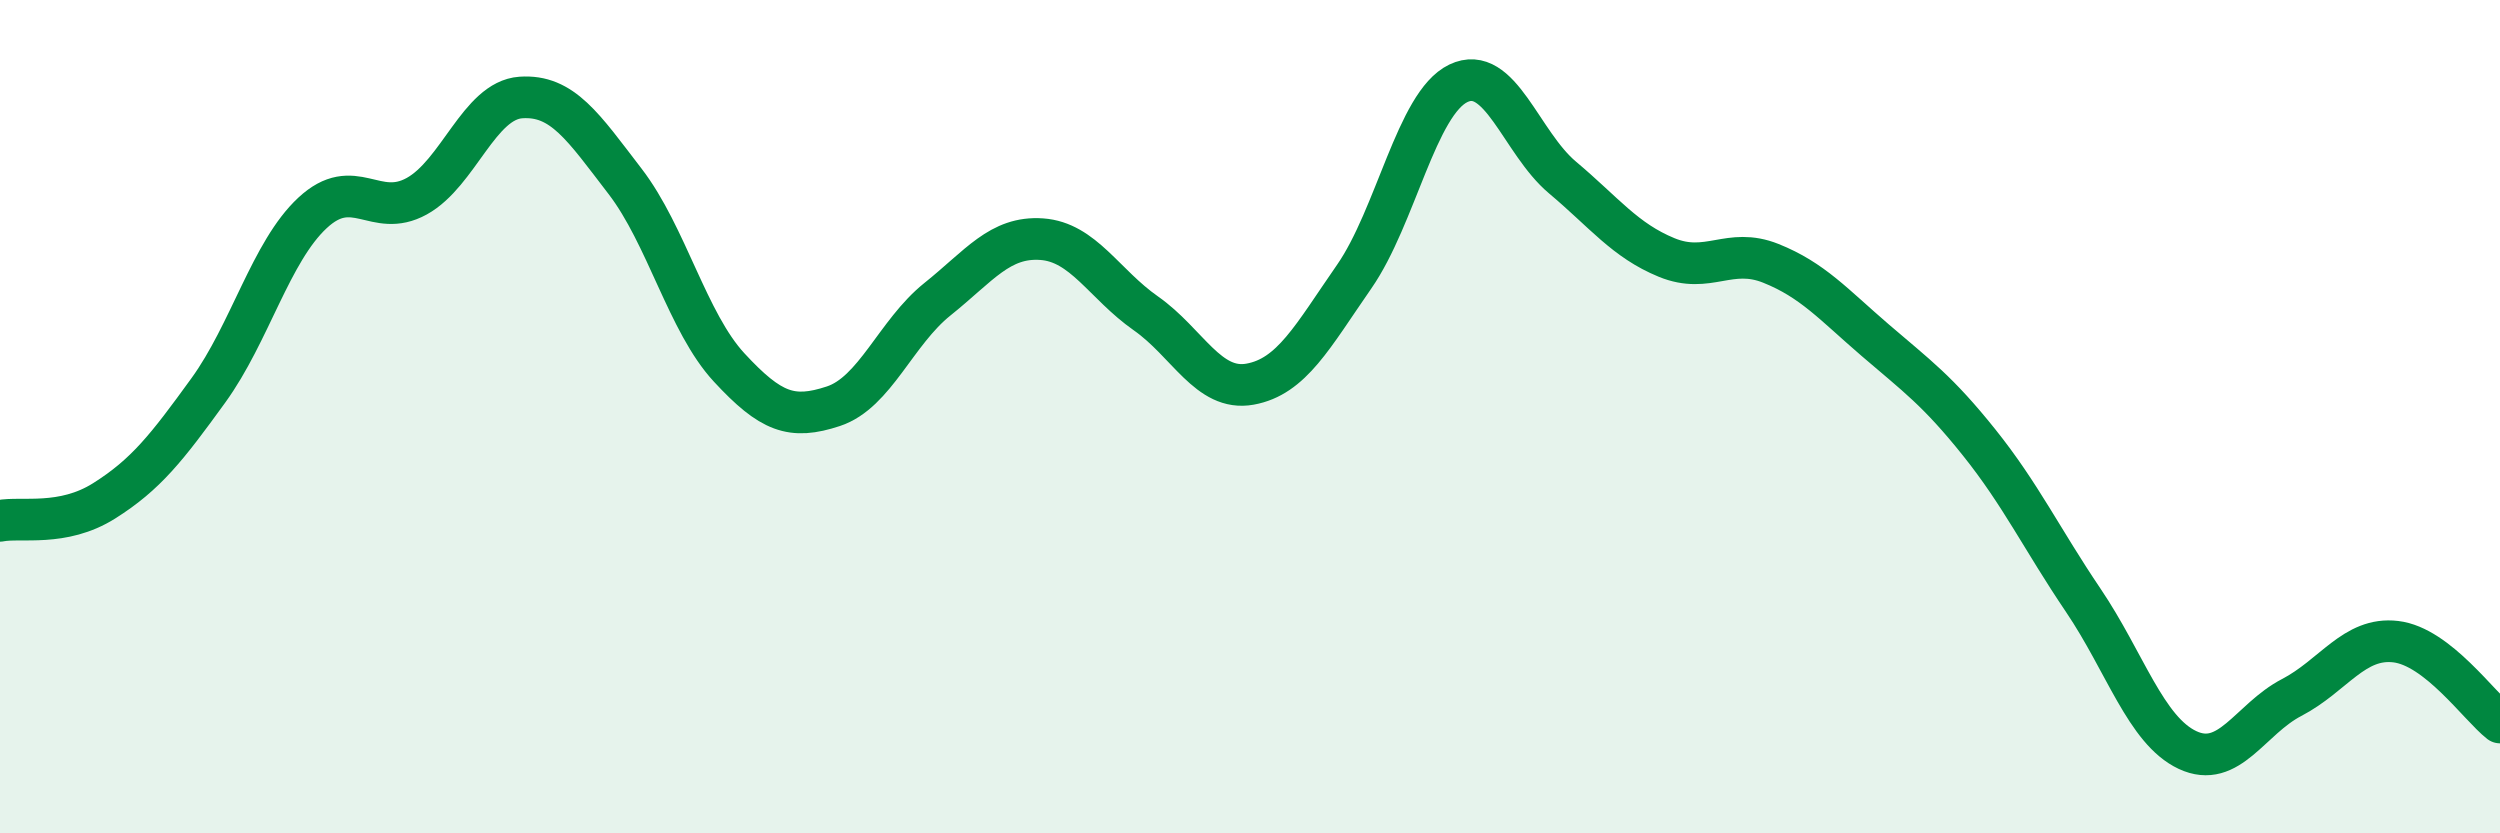
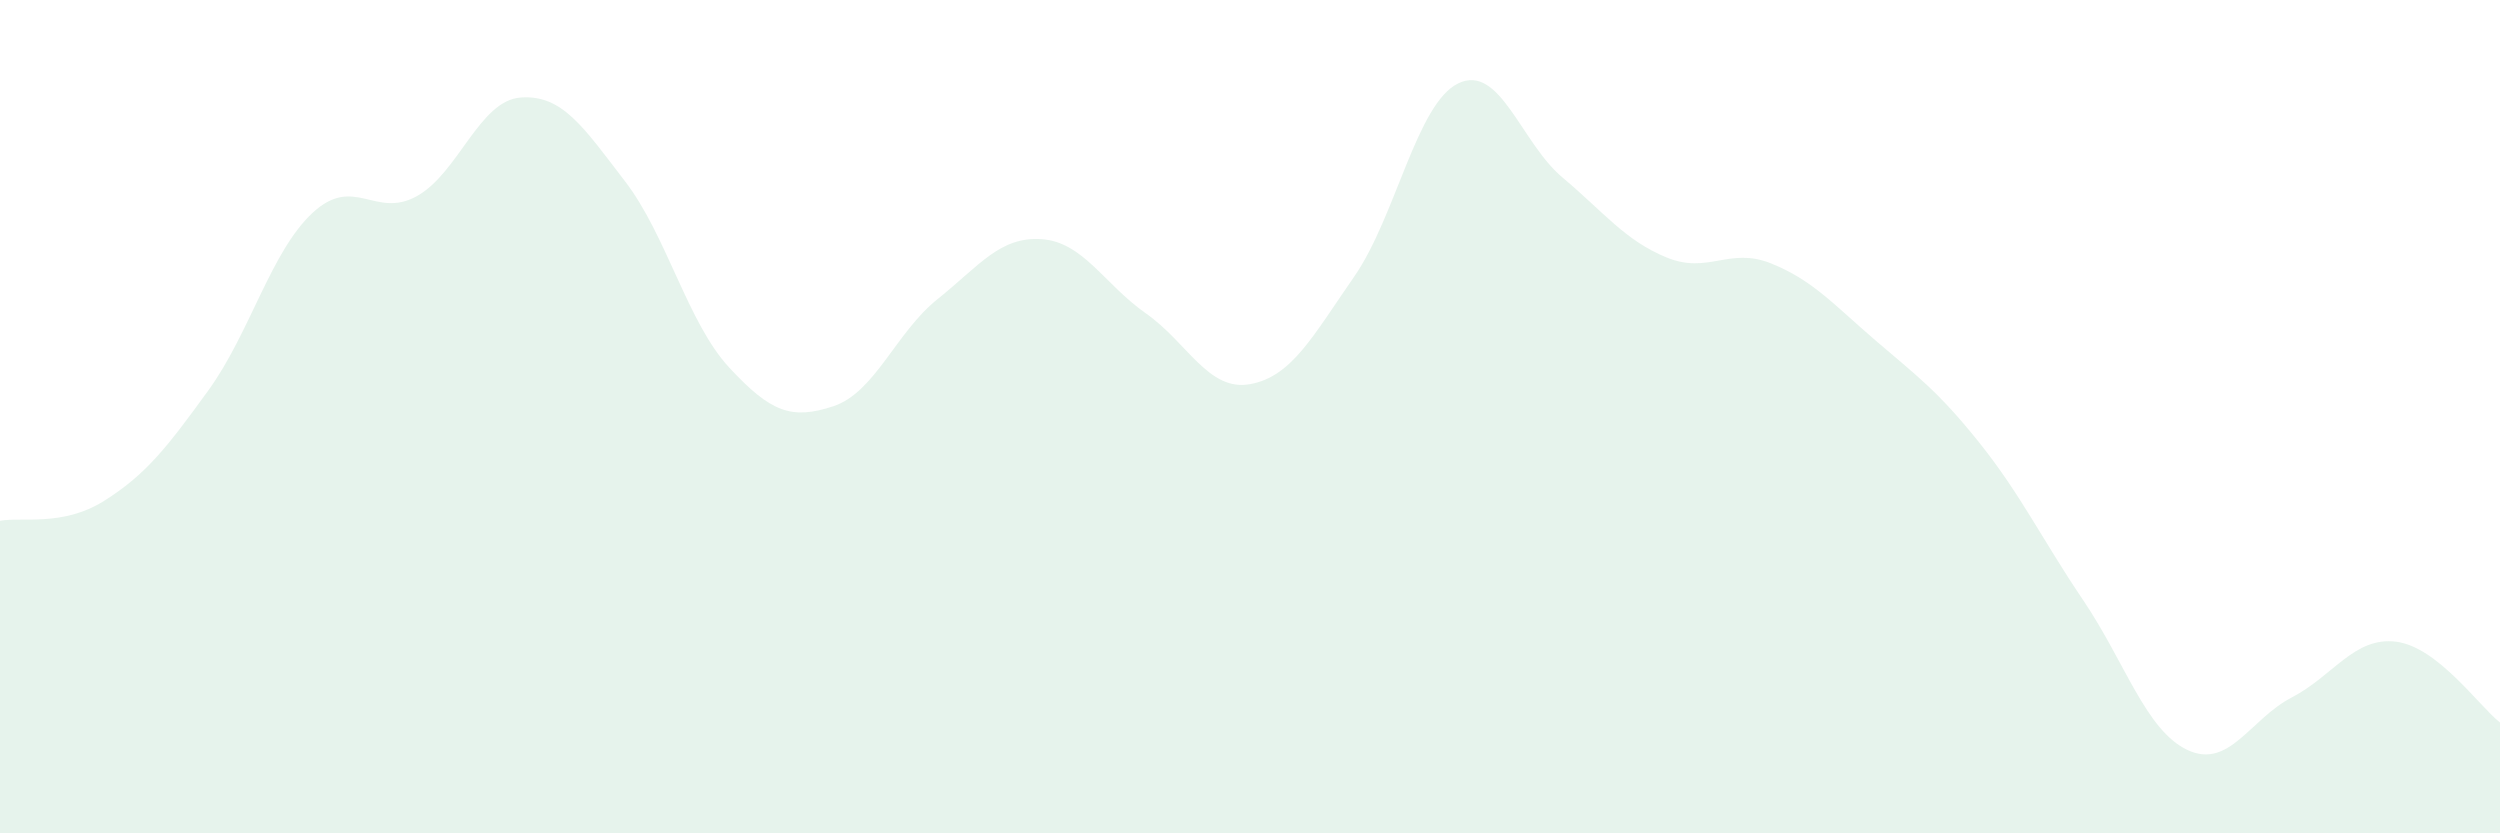
<svg xmlns="http://www.w3.org/2000/svg" width="60" height="20" viewBox="0 0 60 20">
  <path d="M 0,12.5 C 0.5,12.4 1.5,12.65 2.5,12.02 C 3.5,11.39 4,10.75 5,9.37 C 6,7.99 6.5,6.04 7.5,5.11 C 8.5,4.18 9,5.26 10,4.71 C 11,4.16 11.5,2.41 12.5,2.34 C 13.5,2.27 14,3.05 15,4.35 C 16,5.65 16.5,7.74 17.5,8.82 C 18.5,9.9 19,10.08 20,9.75 C 21,9.42 21.5,7.98 22.5,7.18 C 23.5,6.38 24,5.67 25,5.74 C 26,5.81 26.5,6.82 27.5,7.52 C 28.5,8.22 29,9.4 30,9.22 C 31,9.04 31.5,8.08 32.5,6.64 C 33.5,5.2 34,2.48 35,2 C 36,1.52 36.5,3.42 37.5,4.26 C 38.5,5.1 39,5.77 40,6.18 C 41,6.59 41.5,5.92 42.5,6.32 C 43.5,6.72 44,7.3 45,8.16 C 46,9.02 46.5,9.37 47.5,10.62 C 48.5,11.87 49,12.93 50,14.41 C 51,15.89 51.5,17.53 52.5,18 C 53.5,18.47 54,17.26 55,16.74 C 56,16.22 56.5,15.28 57.5,15.4 C 58.5,15.52 59.5,16.95 60,17.34L60 20L0 20Z" fill="#008740" opacity="0.1" stroke-linecap="round" stroke-linejoin="round" />
-   <path d="M 0,12.5 C 0.5,12.4 1.5,12.65 2.5,12.02 C 3.5,11.39 4,10.75 5,9.37 C 6,7.99 6.5,6.04 7.5,5.11 C 8.5,4.18 9,5.26 10,4.71 C 11,4.16 11.5,2.41 12.5,2.34 C 13.5,2.27 14,3.05 15,4.35 C 16,5.65 16.5,7.74 17.5,8.82 C 18.5,9.9 19,10.08 20,9.75 C 21,9.42 21.5,7.98 22.5,7.18 C 23.5,6.38 24,5.67 25,5.74 C 26,5.81 26.5,6.82 27.5,7.52 C 28.5,8.22 29,9.4 30,9.22 C 31,9.04 31.5,8.08 32.5,6.64 C 33.5,5.2 34,2.48 35,2 C 36,1.52 36.5,3.42 37.5,4.26 C 38.5,5.1 39,5.77 40,6.18 C 41,6.59 41.5,5.92 42.5,6.32 C 43.5,6.72 44,7.3 45,8.16 C 46,9.02 46.5,9.37 47.5,10.62 C 48.5,11.87 49,12.93 50,14.41 C 51,15.89 51.5,17.53 52.5,18 C 53.5,18.47 54,17.26 55,16.74 C 56,16.22 56.5,15.28 57.5,15.4 C 58.5,15.52 59.5,16.95 60,17.34" stroke="#008740" stroke-width="1" fill="none" stroke-linecap="round" stroke-linejoin="round" />
</svg>